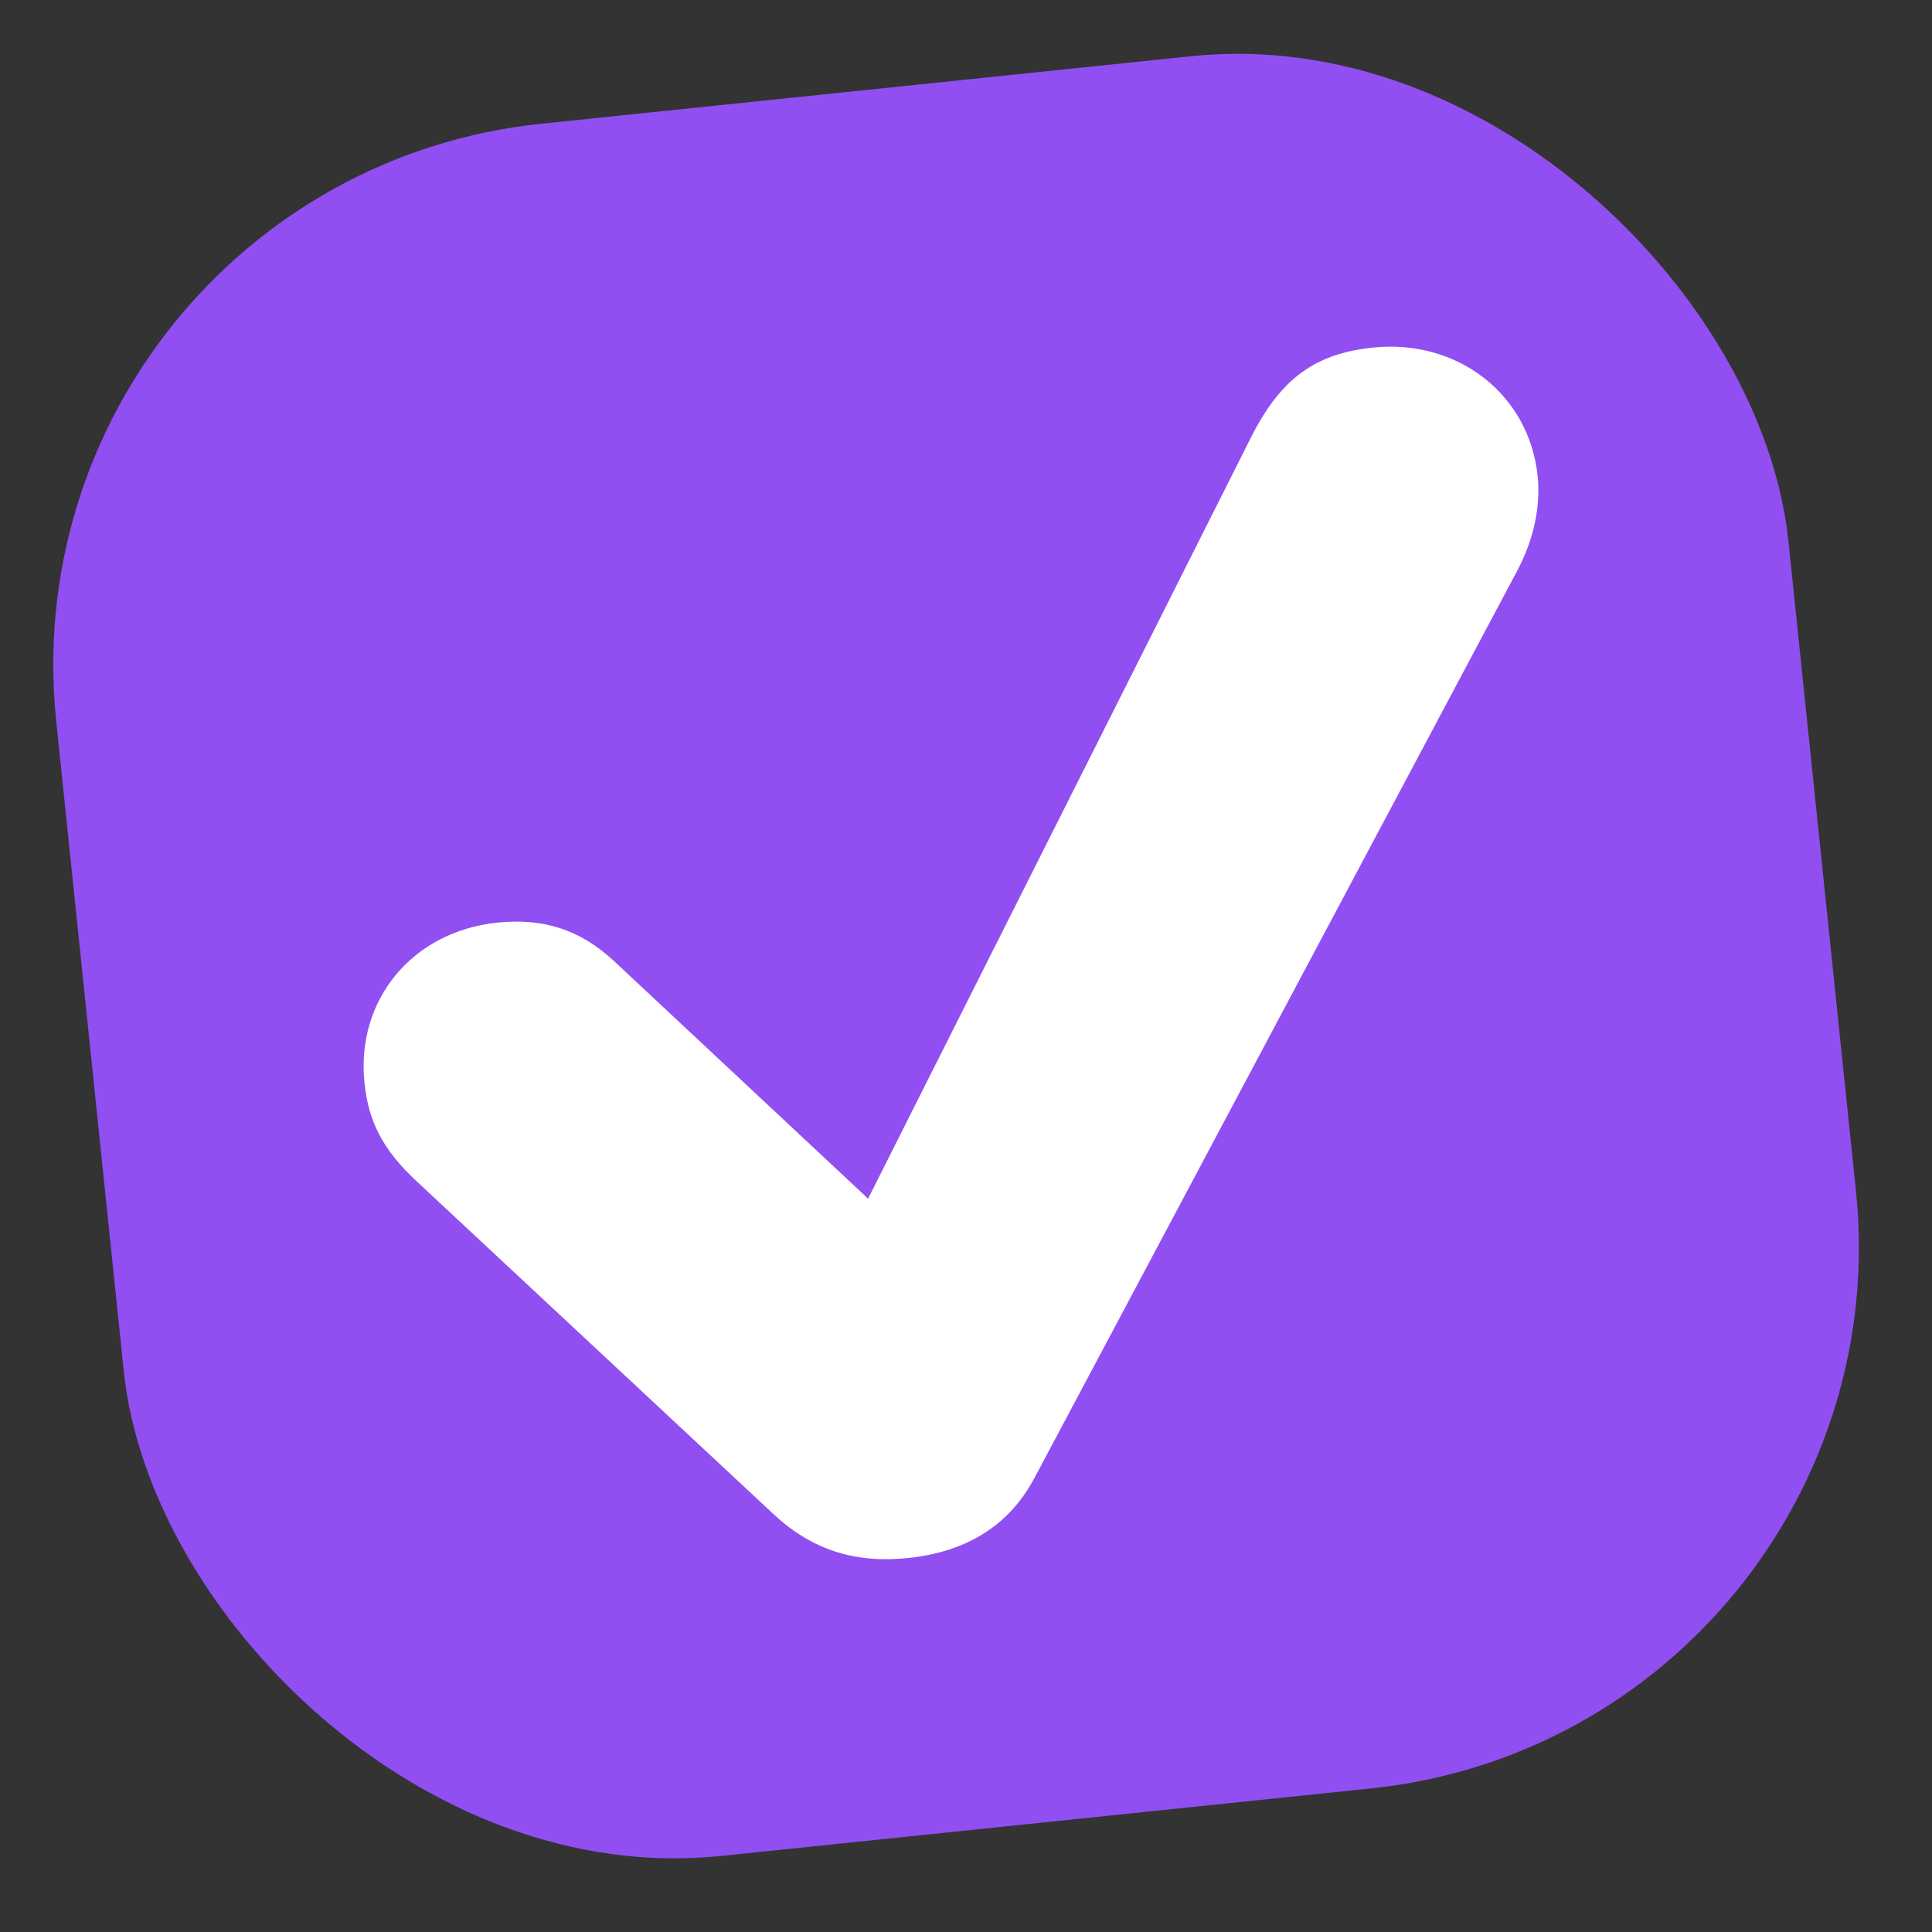
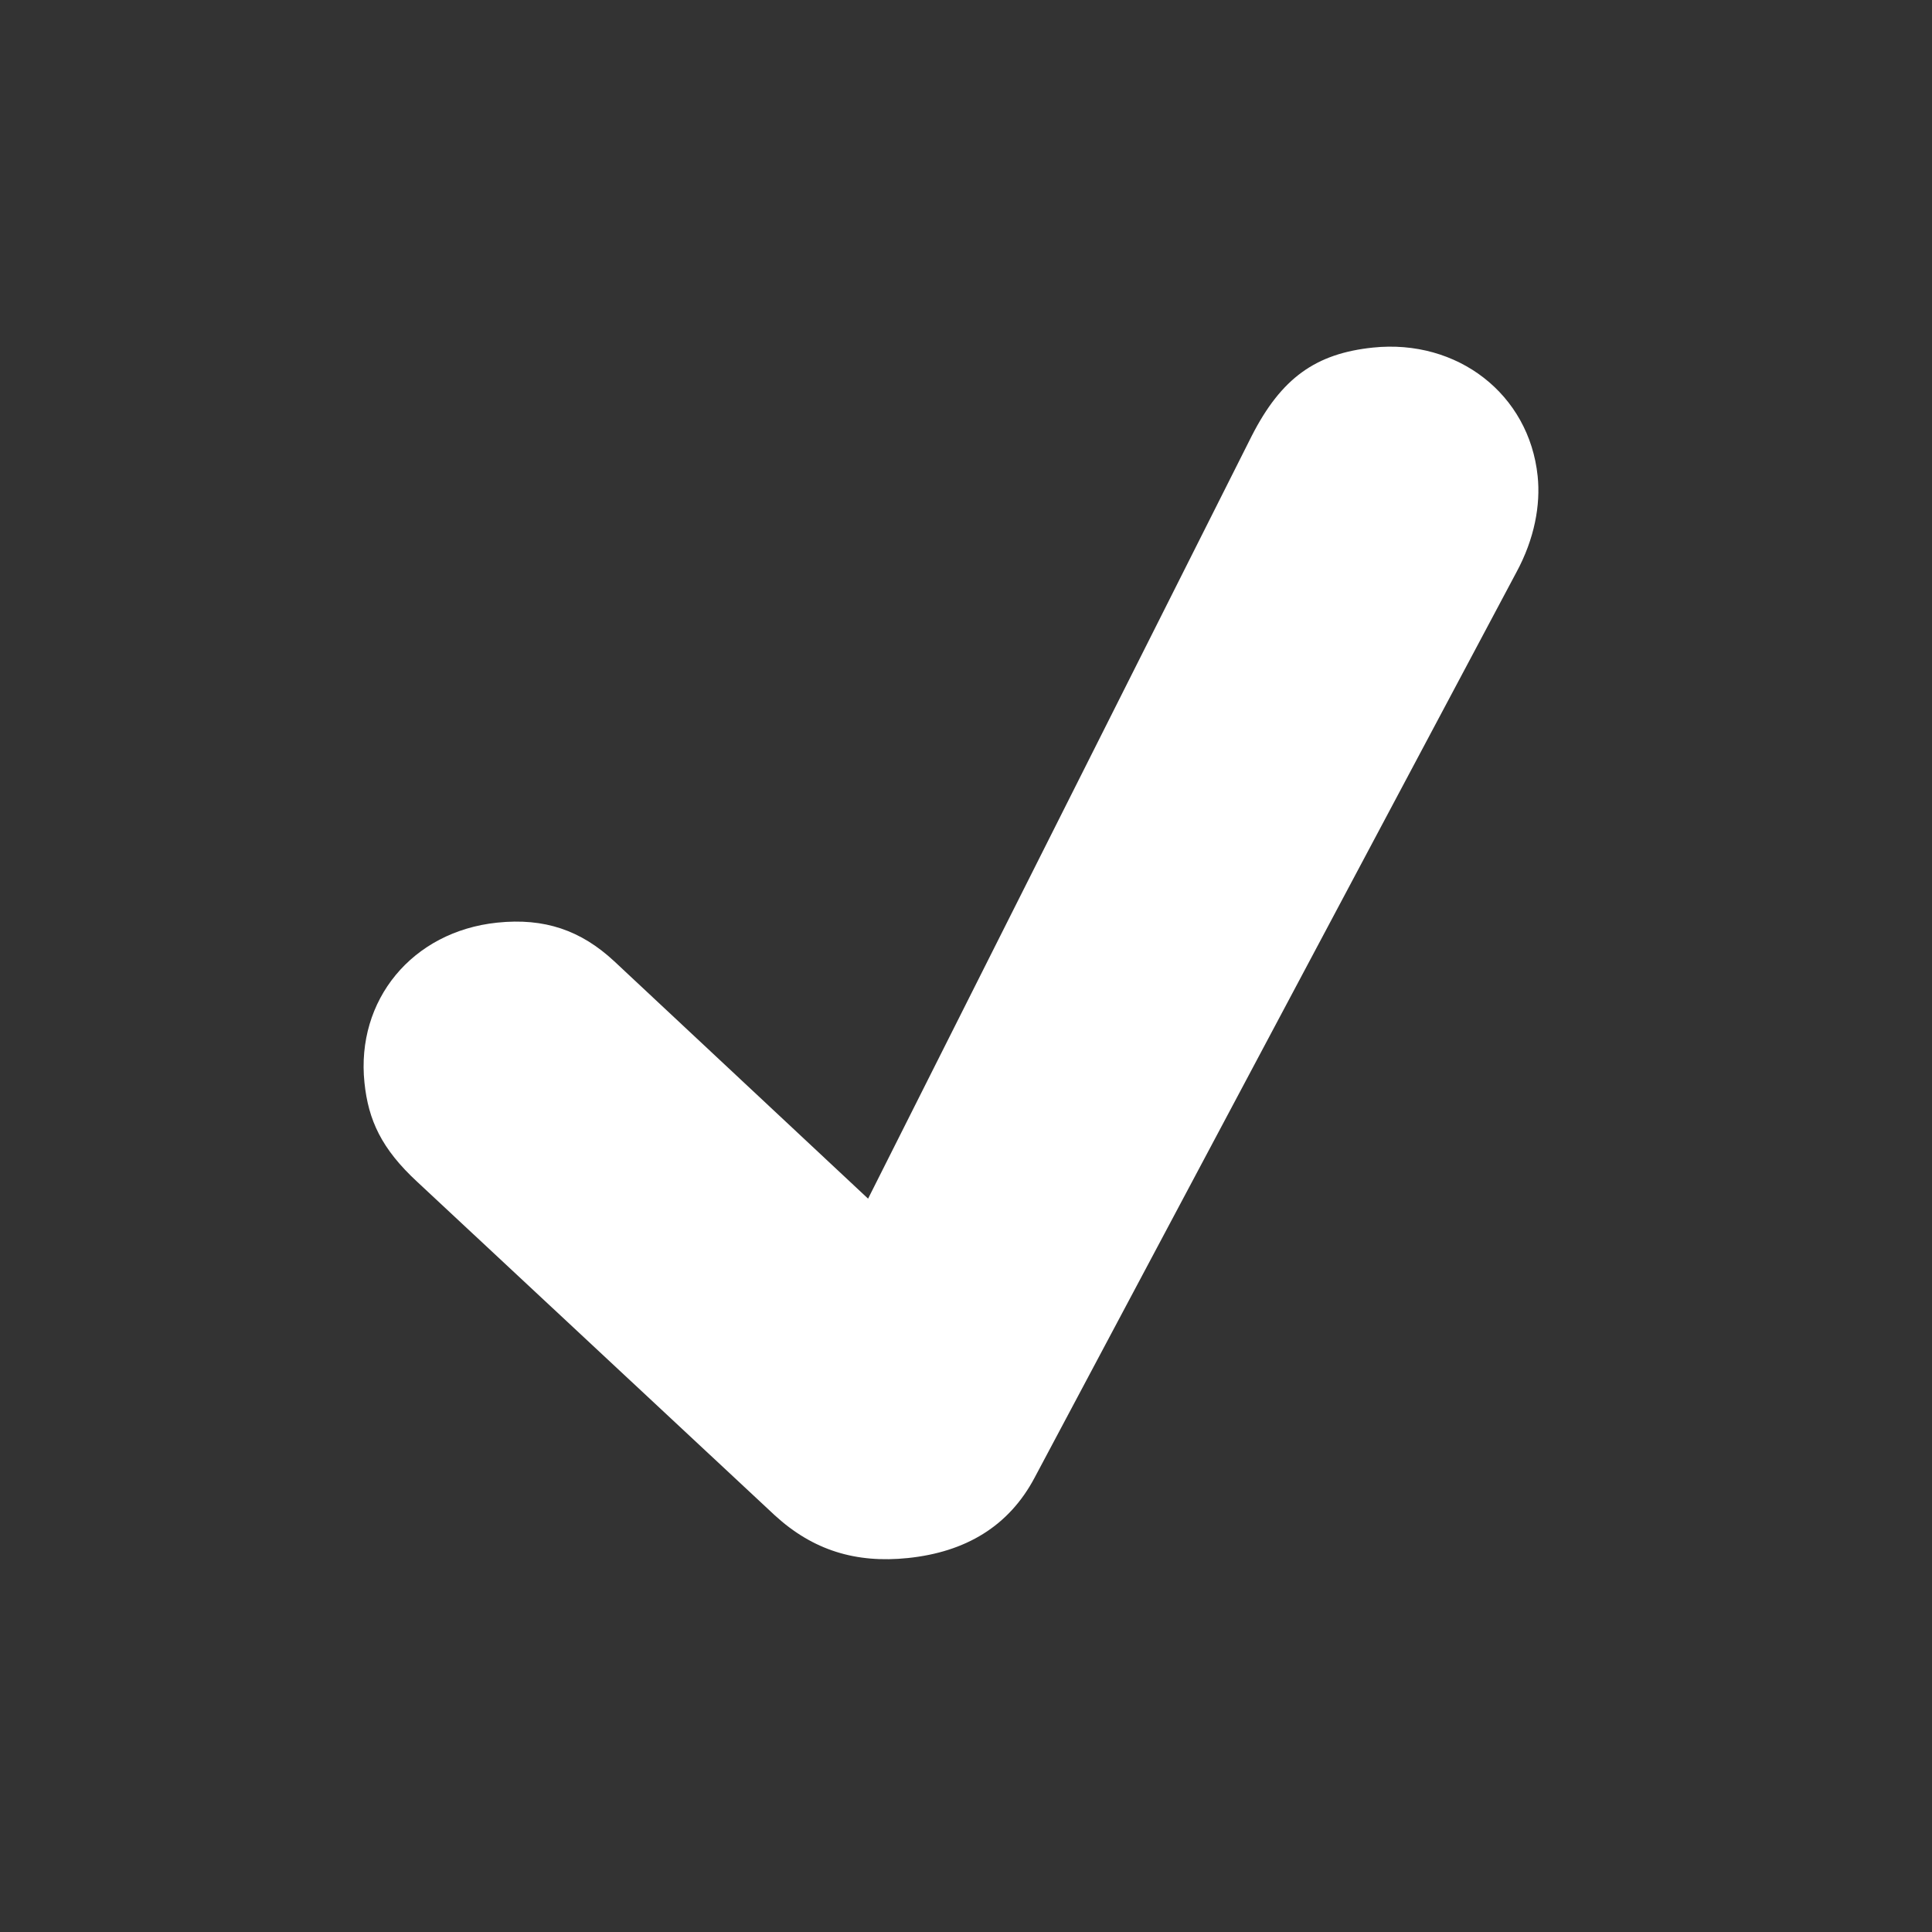
<svg xmlns="http://www.w3.org/2000/svg" width="71" height="71" viewBox="0 0 71 71" fill="none">
  <rect x="0" y="0" width="71" height="71" fill="#333333" stroke="none" />
-   <rect x="8.7899e-08" y="6.614" width="64" height="64" rx="20" transform="rotate(-5.932 8.7899e-08 6.614)" fill="#914FF2" />
  <path d="M33.367 57.257C31.45 57.456 29.877 56.973 28.474 55.688L15.342 43.44C14.015 42.216 13.536 41.159 13.394 39.789C13.078 36.753 15.147 34.231 18.274 33.906C20.009 33.726 21.349 34.187 22.575 35.328L31.902 44.05L45.996 16.029C47.088 13.885 48.357 12.991 50.457 12.773C53.561 12.451 56.195 14.484 56.508 17.497C56.617 18.547 56.4 19.793 55.722 21.04L38.021 54.304C37.076 56.087 35.49 57.036 33.367 57.257Z" fill="white" />
</svg>